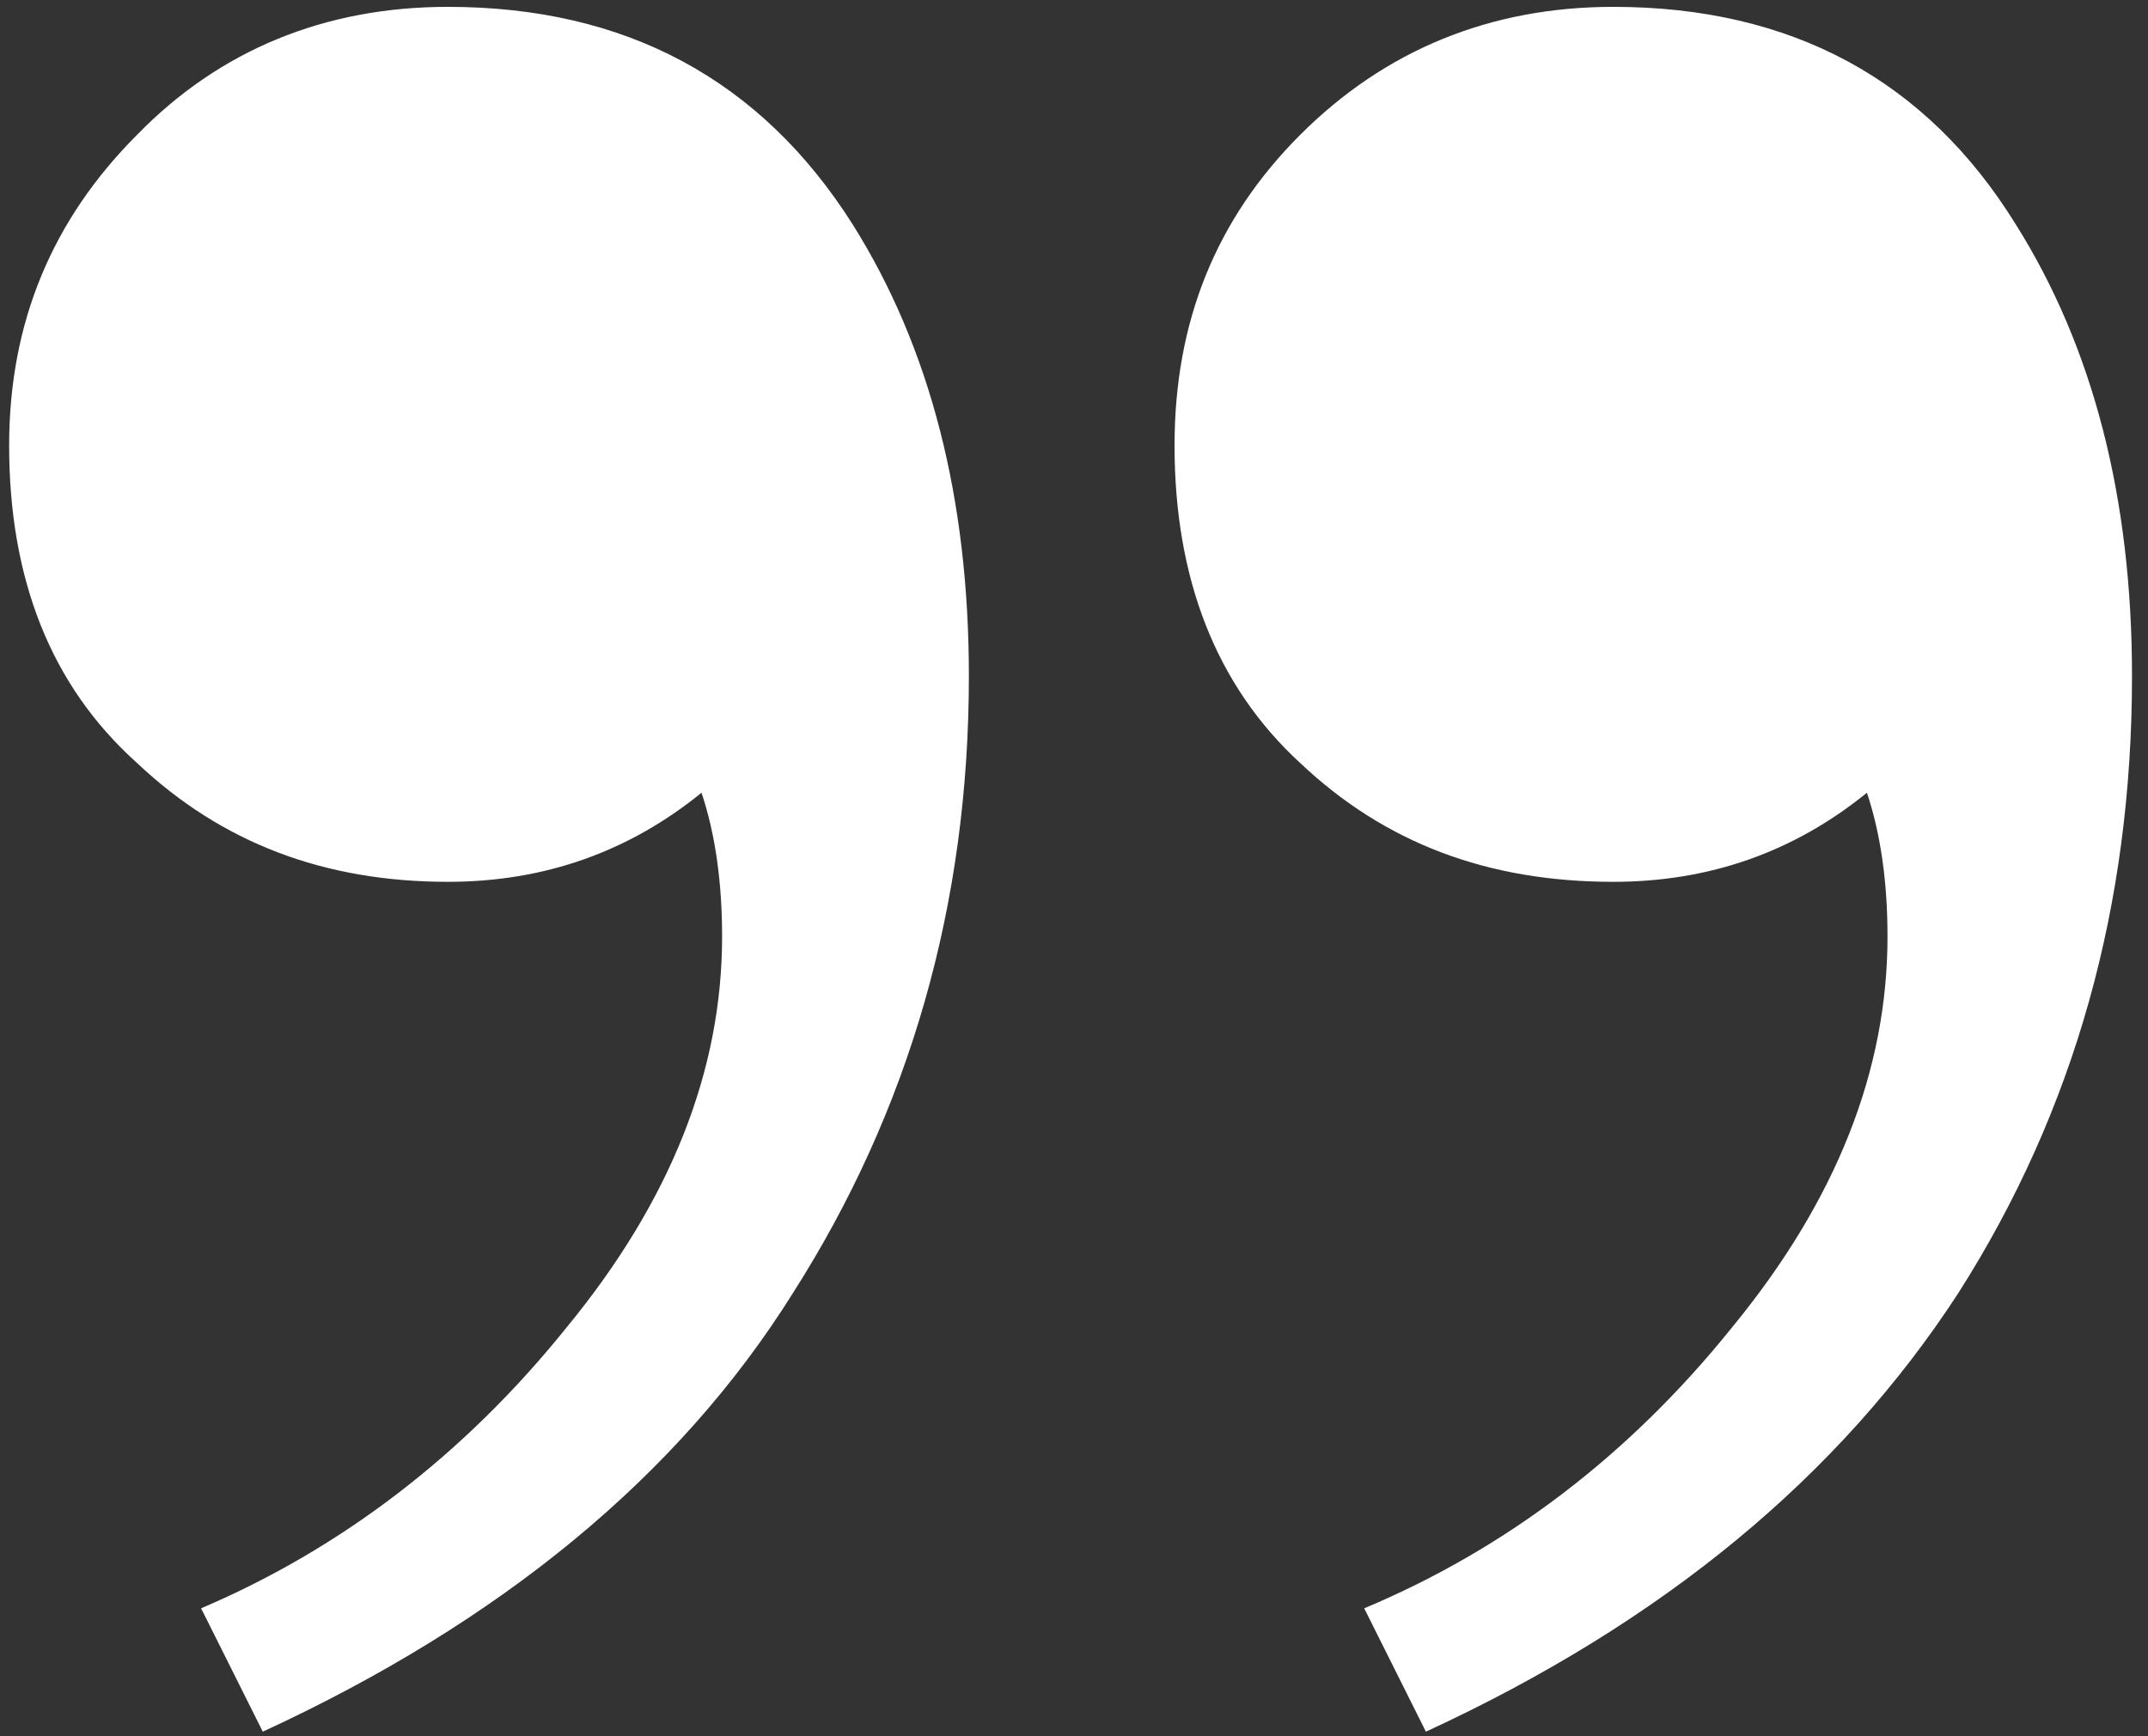
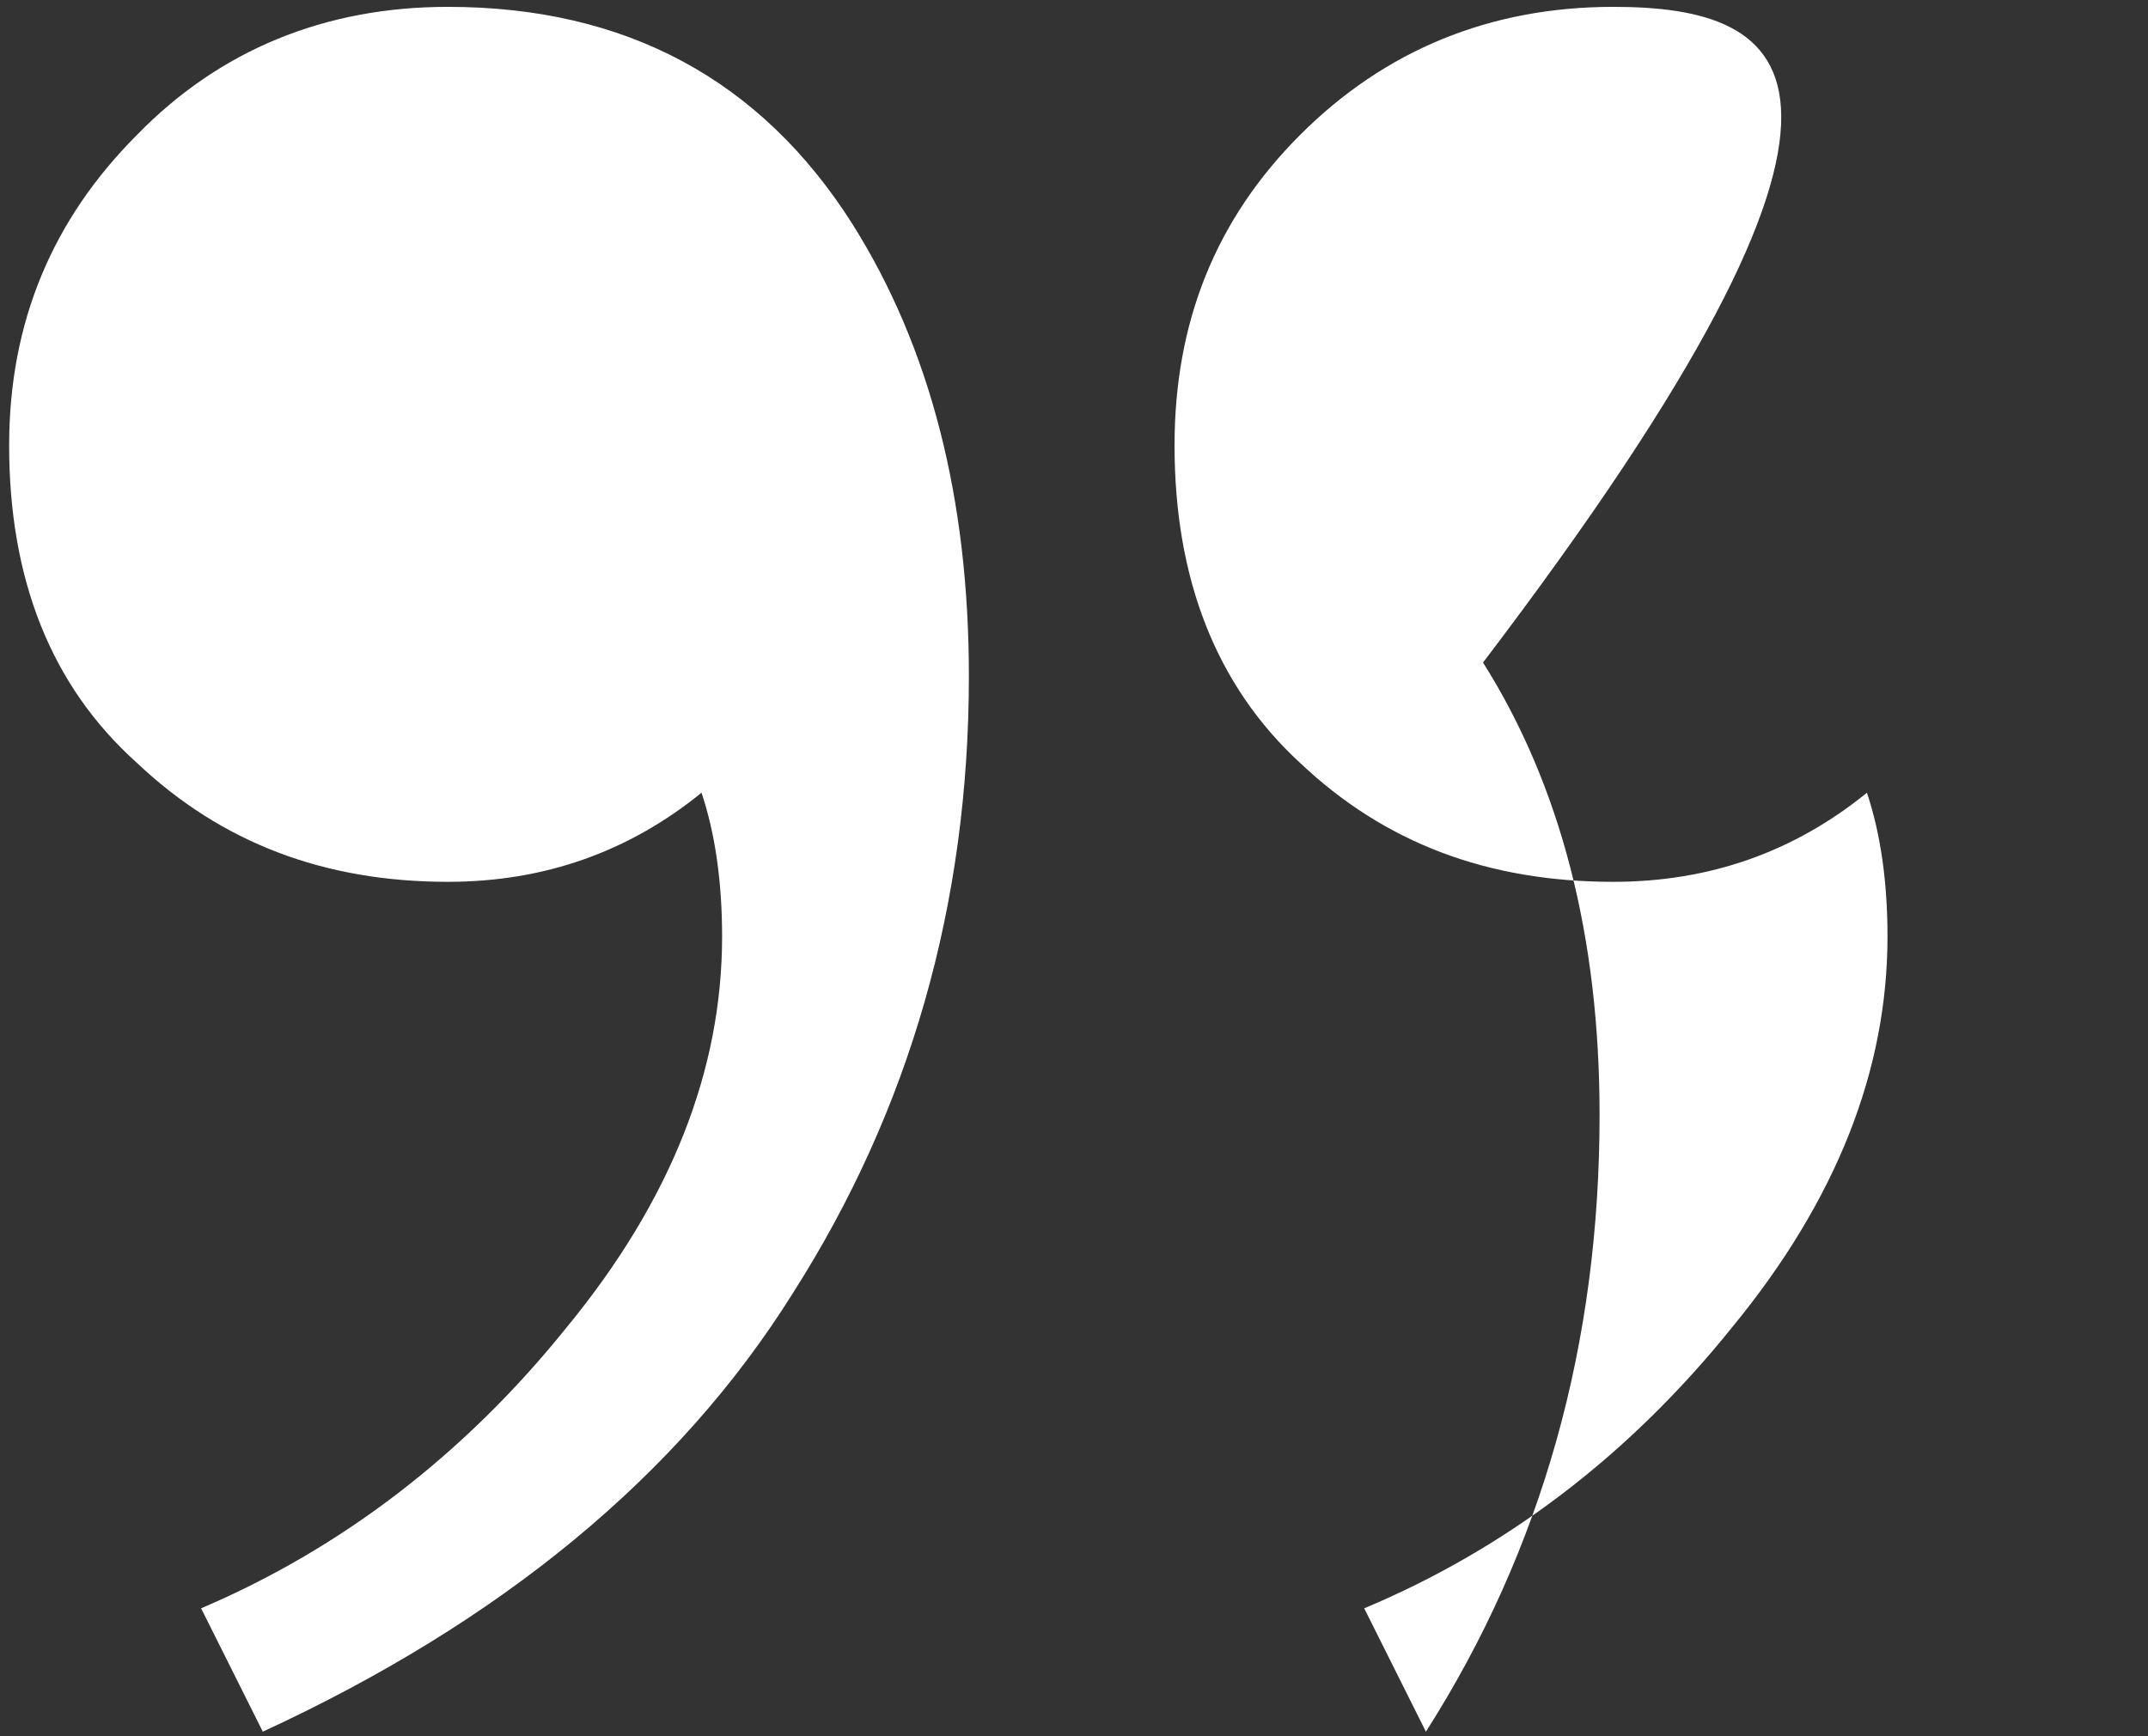
<svg xmlns="http://www.w3.org/2000/svg" width="94px" height="76px">
  <rect width="100%" height="100%" fill="#333333" stroke="none" />
-   <path fill-rule="evenodd" fill="rgb(255, 255, 255)" d="M19.6,0.3c-5.4,0-10,1.9-13.6,5.6c-3.7,3.7-5.6,8.2-5.6,13.6c0,5.8,1.8,10.5,5.6,13.9c3.7,3.5,8.2,5.2,13.6,5.2  c4.2,0,7.9-1.3,11.1-3.9c0.6,1.8,0.9,3.9,0.9,6.3c0,5.8-2.2,11.5-6.8,17.1c-4.5,5.6-9.9,9.7-16,12.3l2.7,5.4  c10.4-4.8,18.2-11.2,23.2-19.2c5.1-8,7.7-17,7.7-27c0-7.8-1.7-14.4-5.1-19.8C33.3,3.5,27.4,0.3,19.6,0.3L19.6,0.3z M70.6,0.3  c-5.4,0-10,1.9-13.7,5.6c-3.7,3.7-5.5,8.2-5.5,13.6c0,5.8,1.8,10.5,5.5,13.9c3.7,3.5,8.2,5.2,13.7,5.2c4.2,0,7.9-1.3,11.1-3.9  c0.6,1.8,0.9,3.9,0.9,6.3c0,5.8-2.2,11.5-6.8,17.1c-4.5,5.6-9.9,9.7-16.1,12.3l2.7,5.4c10.4-4.8,18.1-11.2,23.3-19.2  c5.1-8,7.6-17,7.6-27c0-7.8-1.7-14.4-5.1-19.8C84.3,3.5,78.4,0.3,70.6,0.3L70.6,0.3z" />
+   <path fill-rule="evenodd" fill="rgb(255, 255, 255)" d="M19.6,0.3c-5.4,0-10,1.9-13.6,5.6c-3.7,3.7-5.6,8.2-5.6,13.6c0,5.8,1.8,10.5,5.6,13.9c3.7,3.5,8.2,5.2,13.6,5.2  c4.2,0,7.9-1.3,11.1-3.9c0.6,1.8,0.9,3.9,0.9,6.3c0,5.8-2.2,11.5-6.8,17.1c-4.5,5.6-9.9,9.7-16,12.3l2.7,5.4  c10.4-4.8,18.2-11.2,23.2-19.2c5.1-8,7.7-17,7.7-27c0-7.8-1.7-14.4-5.1-19.8C33.3,3.5,27.4,0.3,19.6,0.3L19.6,0.3z M70.6,0.3  c-5.4,0-10,1.9-13.7,5.6c-3.7,3.7-5.5,8.2-5.5,13.6c0,5.8,1.8,10.5,5.5,13.9c3.7,3.5,8.2,5.2,13.7,5.2c4.2,0,7.9-1.3,11.1-3.9  c0.6,1.8,0.9,3.9,0.9,6.3c0,5.8-2.2,11.5-6.8,17.1c-4.5,5.6-9.9,9.7-16.1,12.3l2.7,5.4c5.1-8,7.6-17,7.6-27c0-7.8-1.7-14.4-5.1-19.8C84.3,3.5,78.4,0.3,70.6,0.3L70.6,0.3z" />
</svg>